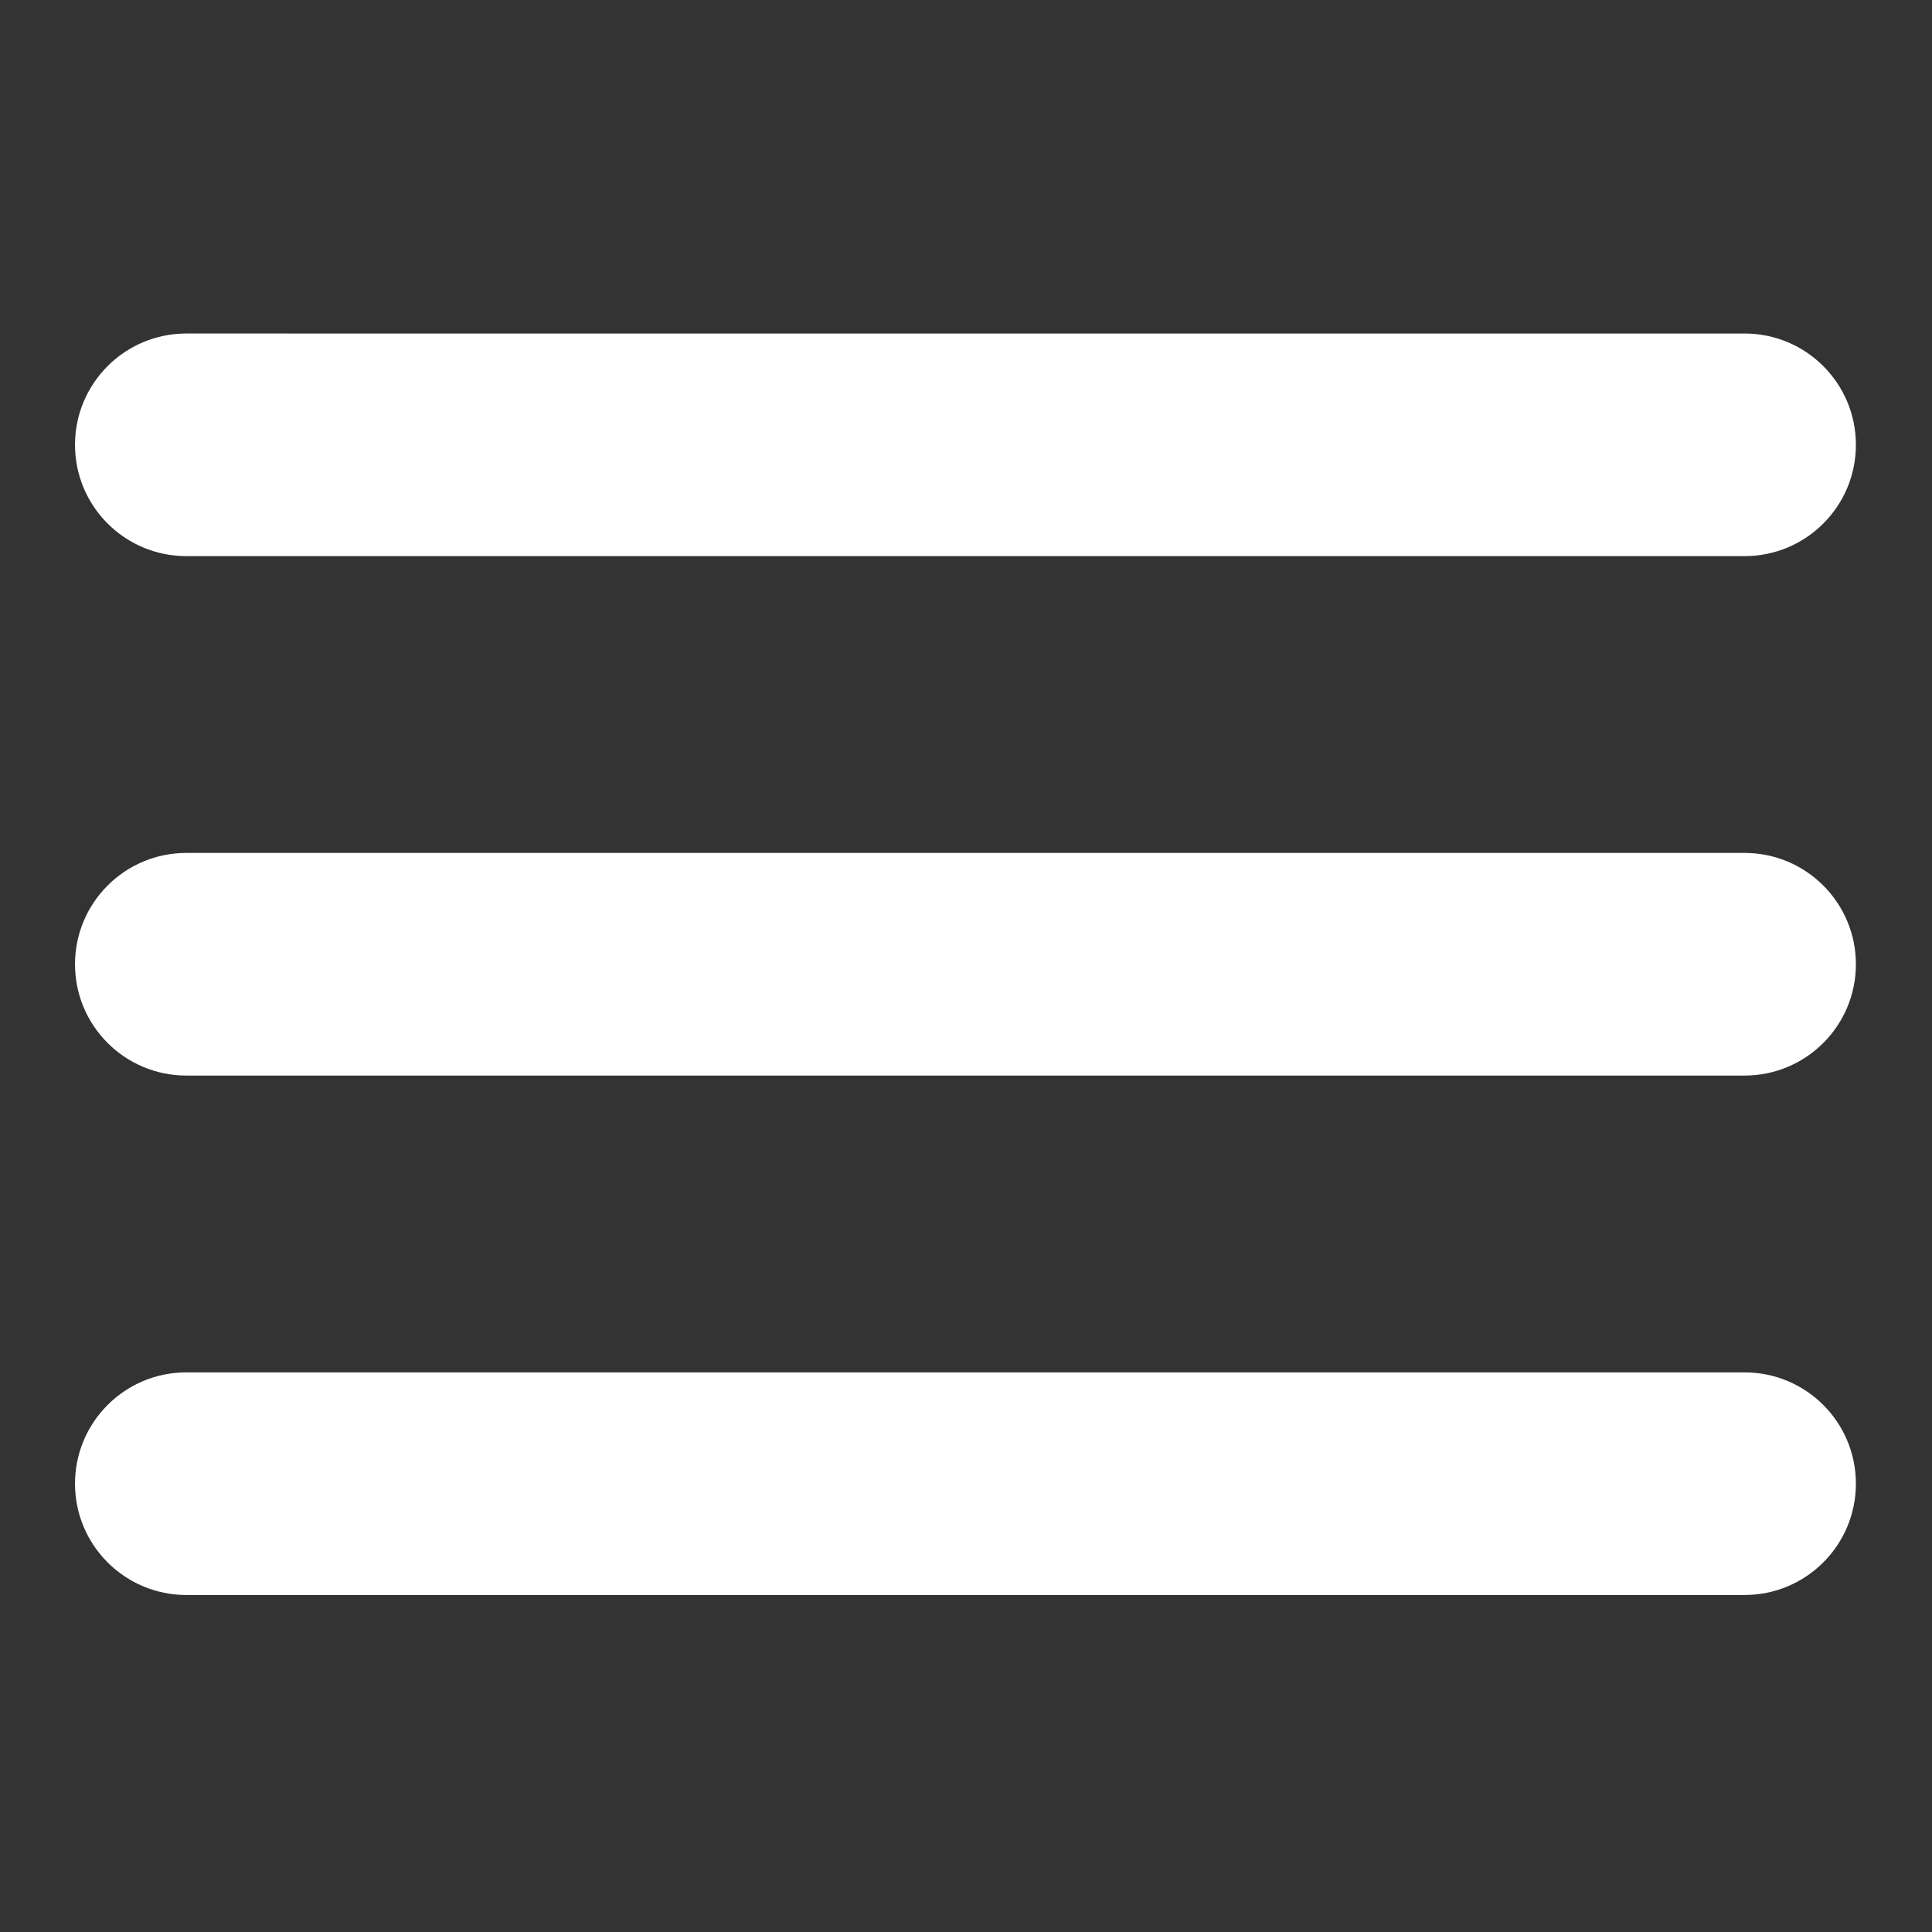
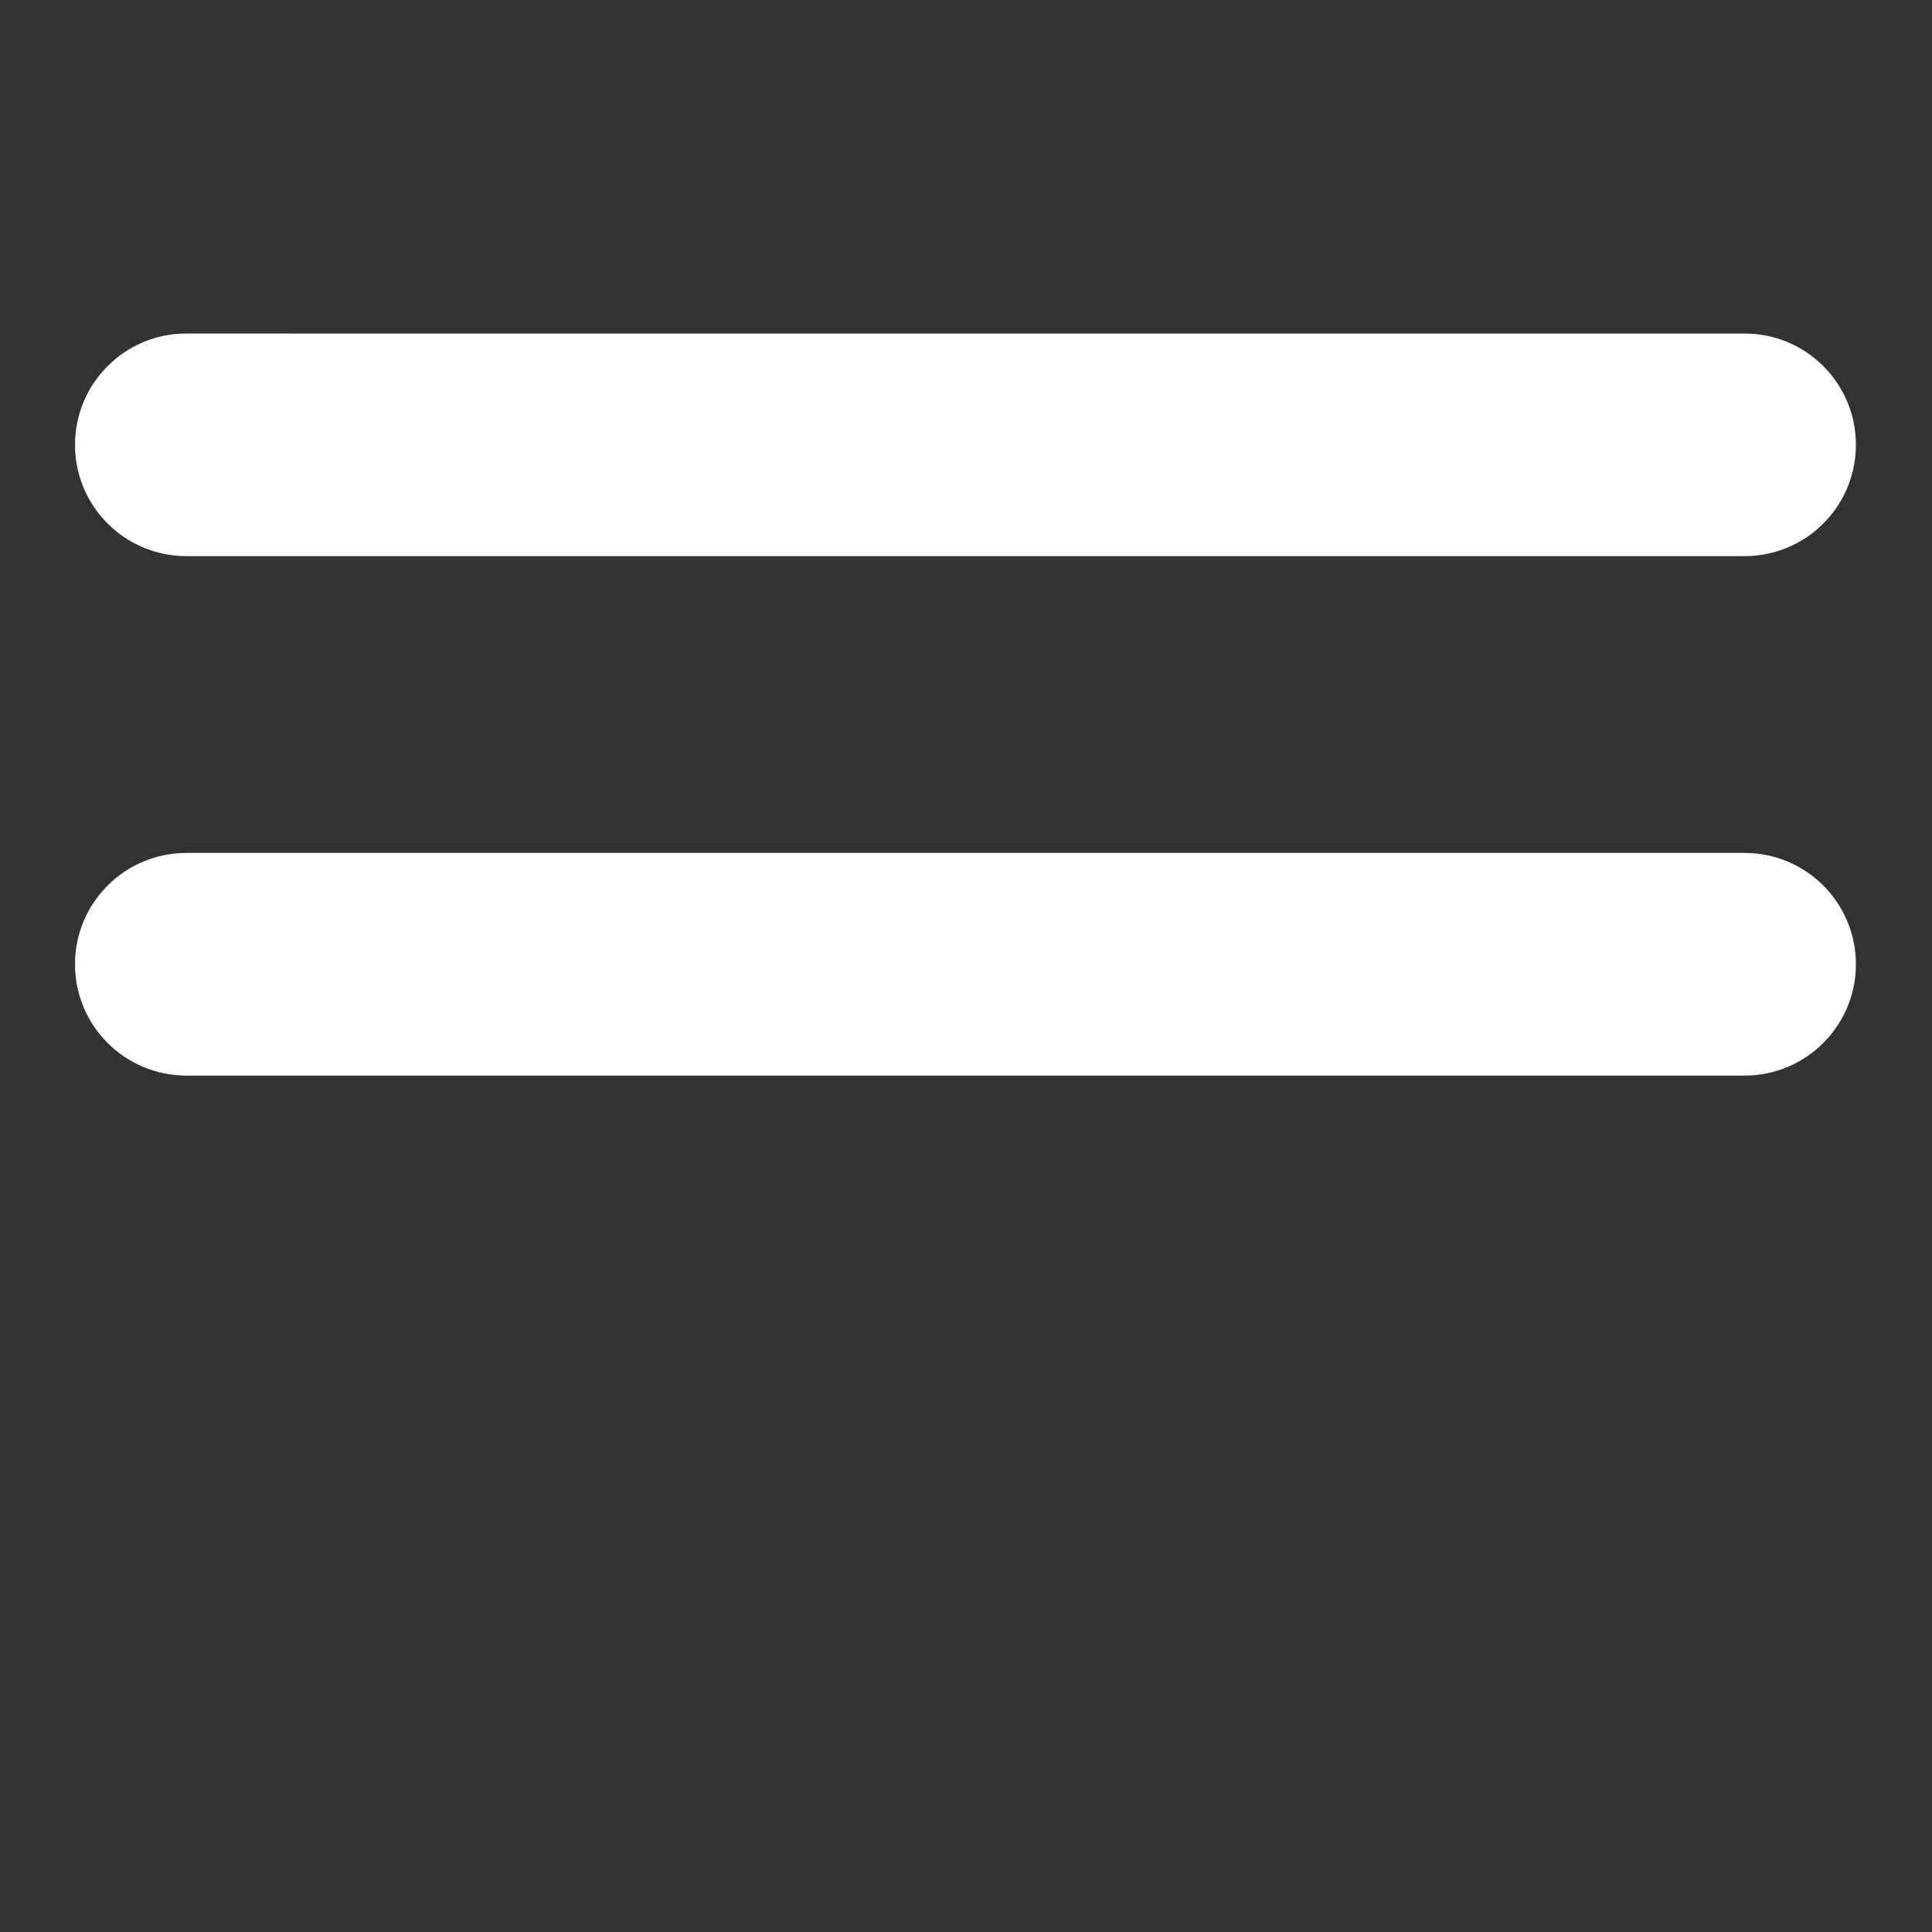
<svg xmlns="http://www.w3.org/2000/svg" width="555" height="555" version="1.0" viewBox="0 0 416.25 416.25">
  <rect x="0" y="0" width="416.25" height="416.25" fill="#333333" stroke="none" />
  <defs>
    <clipPath id="a">
      <path d="M16.16 183H400v49H16.16Zm0 0" />
    </clipPath>
    <clipPath id="b">
-       <path d="M16.16 295H400v48.535H16.16Zm0 0" />
+       <path d="M16.16 295H400v48.535H16.16m0 0" />
    </clipPath>
    <clipPath id="c">
      <path d="M16.16 71.773H400V120H16.16Zm0 0" />
    </clipPath>
    <clipPath id="e">
      <path d="M.465 2H1v.996H.465Zm0 0" />
    </clipPath>
    <clipPath id="d">
      <path d="M0 0h2v3H0z" />
    </clipPath>
  </defs>
  <g clip-path="url(#a)">
    <path fill="#fff" d="M375.875 183.766H40.141c-13.246 0-23.98 10.738-23.98 23.984 0 13.242 10.734 23.98 23.98 23.98h335.734c13.246 0 23.98-10.738 23.98-23.98 0-13.246-10.734-23.984-23.98-23.984m0 0" />
  </g>
  <g clip-path="url(#b)">
-     <path fill="#fff" d="M375.875 295.68H40.141c-13.246 0-23.98 10.734-23.98 23.98s10.734 23.98 23.98 23.98h335.734c13.246 0 23.98-10.734 23.98-23.98s-10.734-23.98-23.98-23.98m0 0" />
-   </g>
+     </g>
  <g clip-path="url(#c)">
    <path fill="#fff" d="M40.14 119.816h335.735c13.246 0 23.98-10.734 23.98-23.98s-10.734-23.98-23.98-23.98H40.141c-13.246 0-23.98 10.734-23.98 23.98s10.734 23.98 23.98 23.98m0 0" />
  </g>
  <g clip-path="url(#d)" transform="translate(207 198)">
    <g clip-path="url(#e)">
      <path fill="#fff" d="M.754 2.305Q.69 2.304.661 2.273c-.024-.019-.032-.05-.032-.093a.1.1 0 0 1 .032-.078Q.69 2.07.754 2.07c.032 0 .055.012.078.032.032.023.047.046.047.078q0 .046-.047.093a.12.12 0 0 1-.078.032m0 0" />
    </g>
  </g>
</svg>